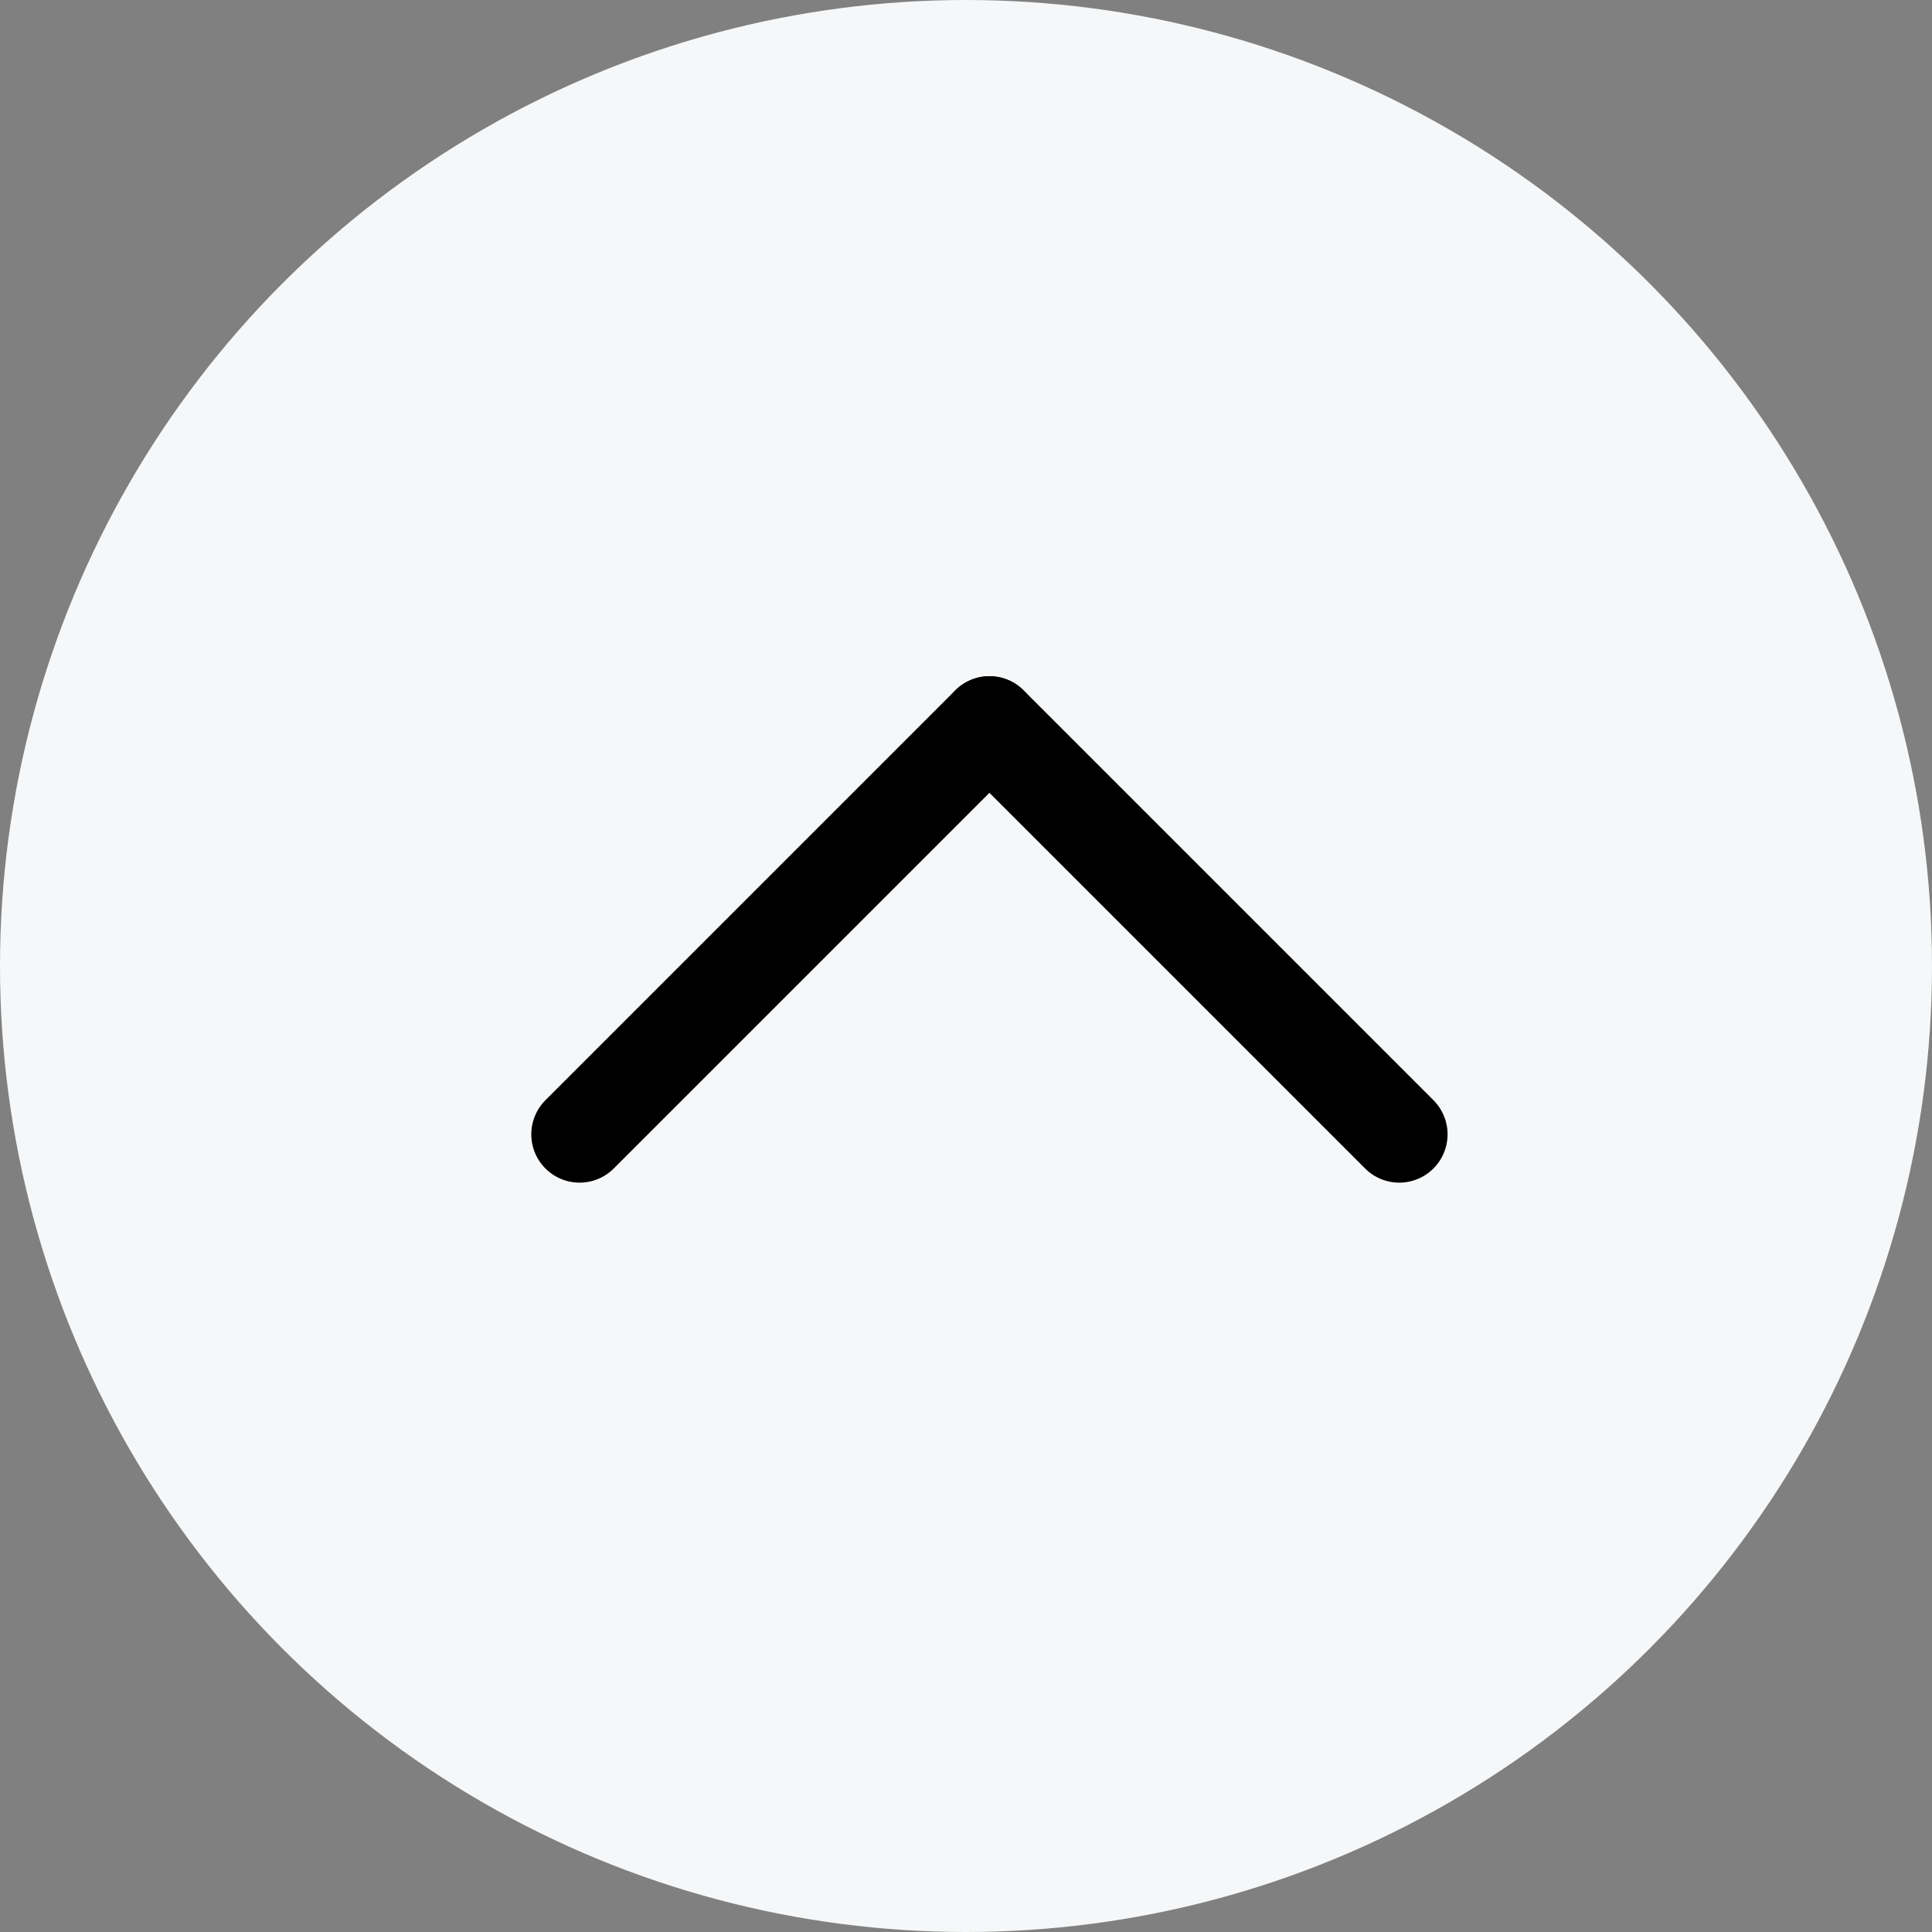
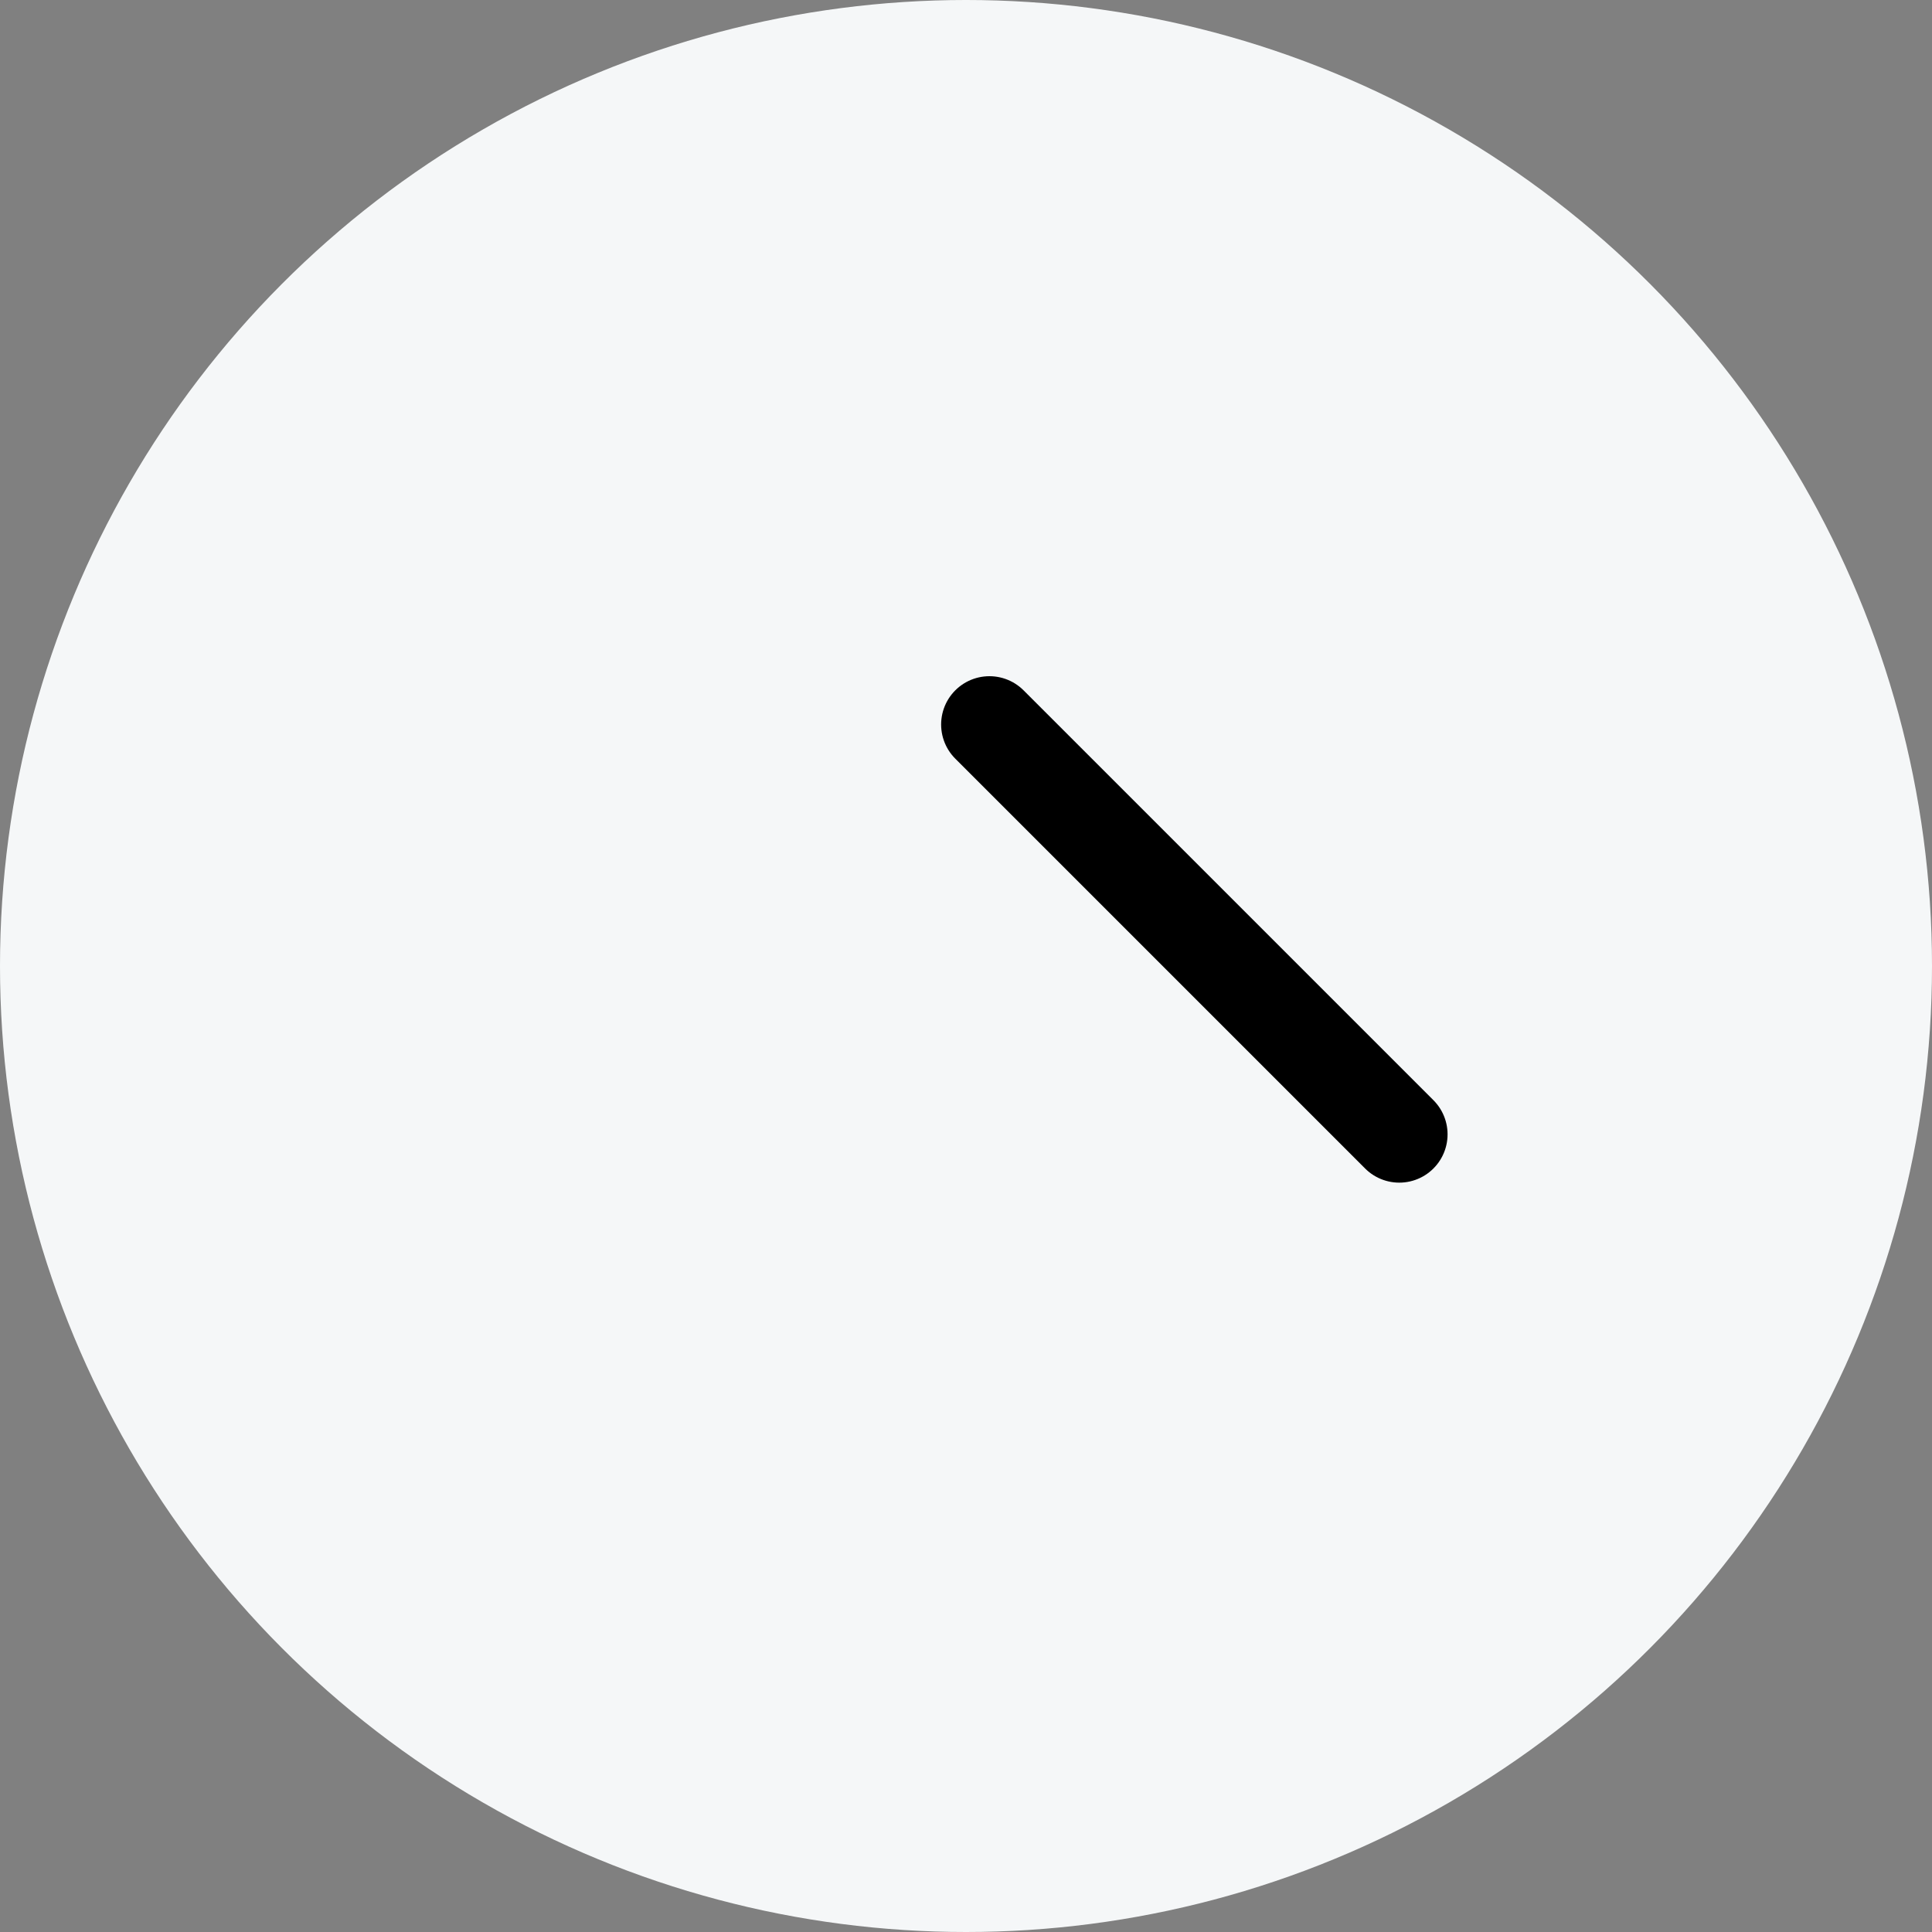
<svg xmlns="http://www.w3.org/2000/svg" width="40" height="40" viewBox="0 0 40 40">
  <rect x="0" y="0" width="40" height="40" fill="#808080" stroke="none" />
  <g id="グループ_157" data-name="グループ 157" transform="translate(-1367 -2594)">
    <circle id="楕円形_2" data-name="楕円形 2" cx="20" cy="20" r="20" transform="translate(1367 2594)" fill="#f5f7f8" />
    <g id="グループ_43" data-name="グループ 43" transform="translate(116.323 -2228)">
      <g id="icon_default_glyph:arrow-t_" data-name="icon [default][glyph:arrow-t]" transform="translate(1259 4826)">
        <g id="icon" transform="translate(12.162 11) rotate(45)">
          <line id="Line_1" data-name="Line 1" x2="12" transform="translate(0)" fill="none" stroke="#000" stroke-linecap="round" stroke-width="2" />
-           <line id="Line_2" data-name="Line 2" y1="12" transform="translate(0 0)" fill="none" stroke="#000" stroke-linecap="round" stroke-width="2" />
        </g>
      </g>
    </g>
  </g>
</svg>